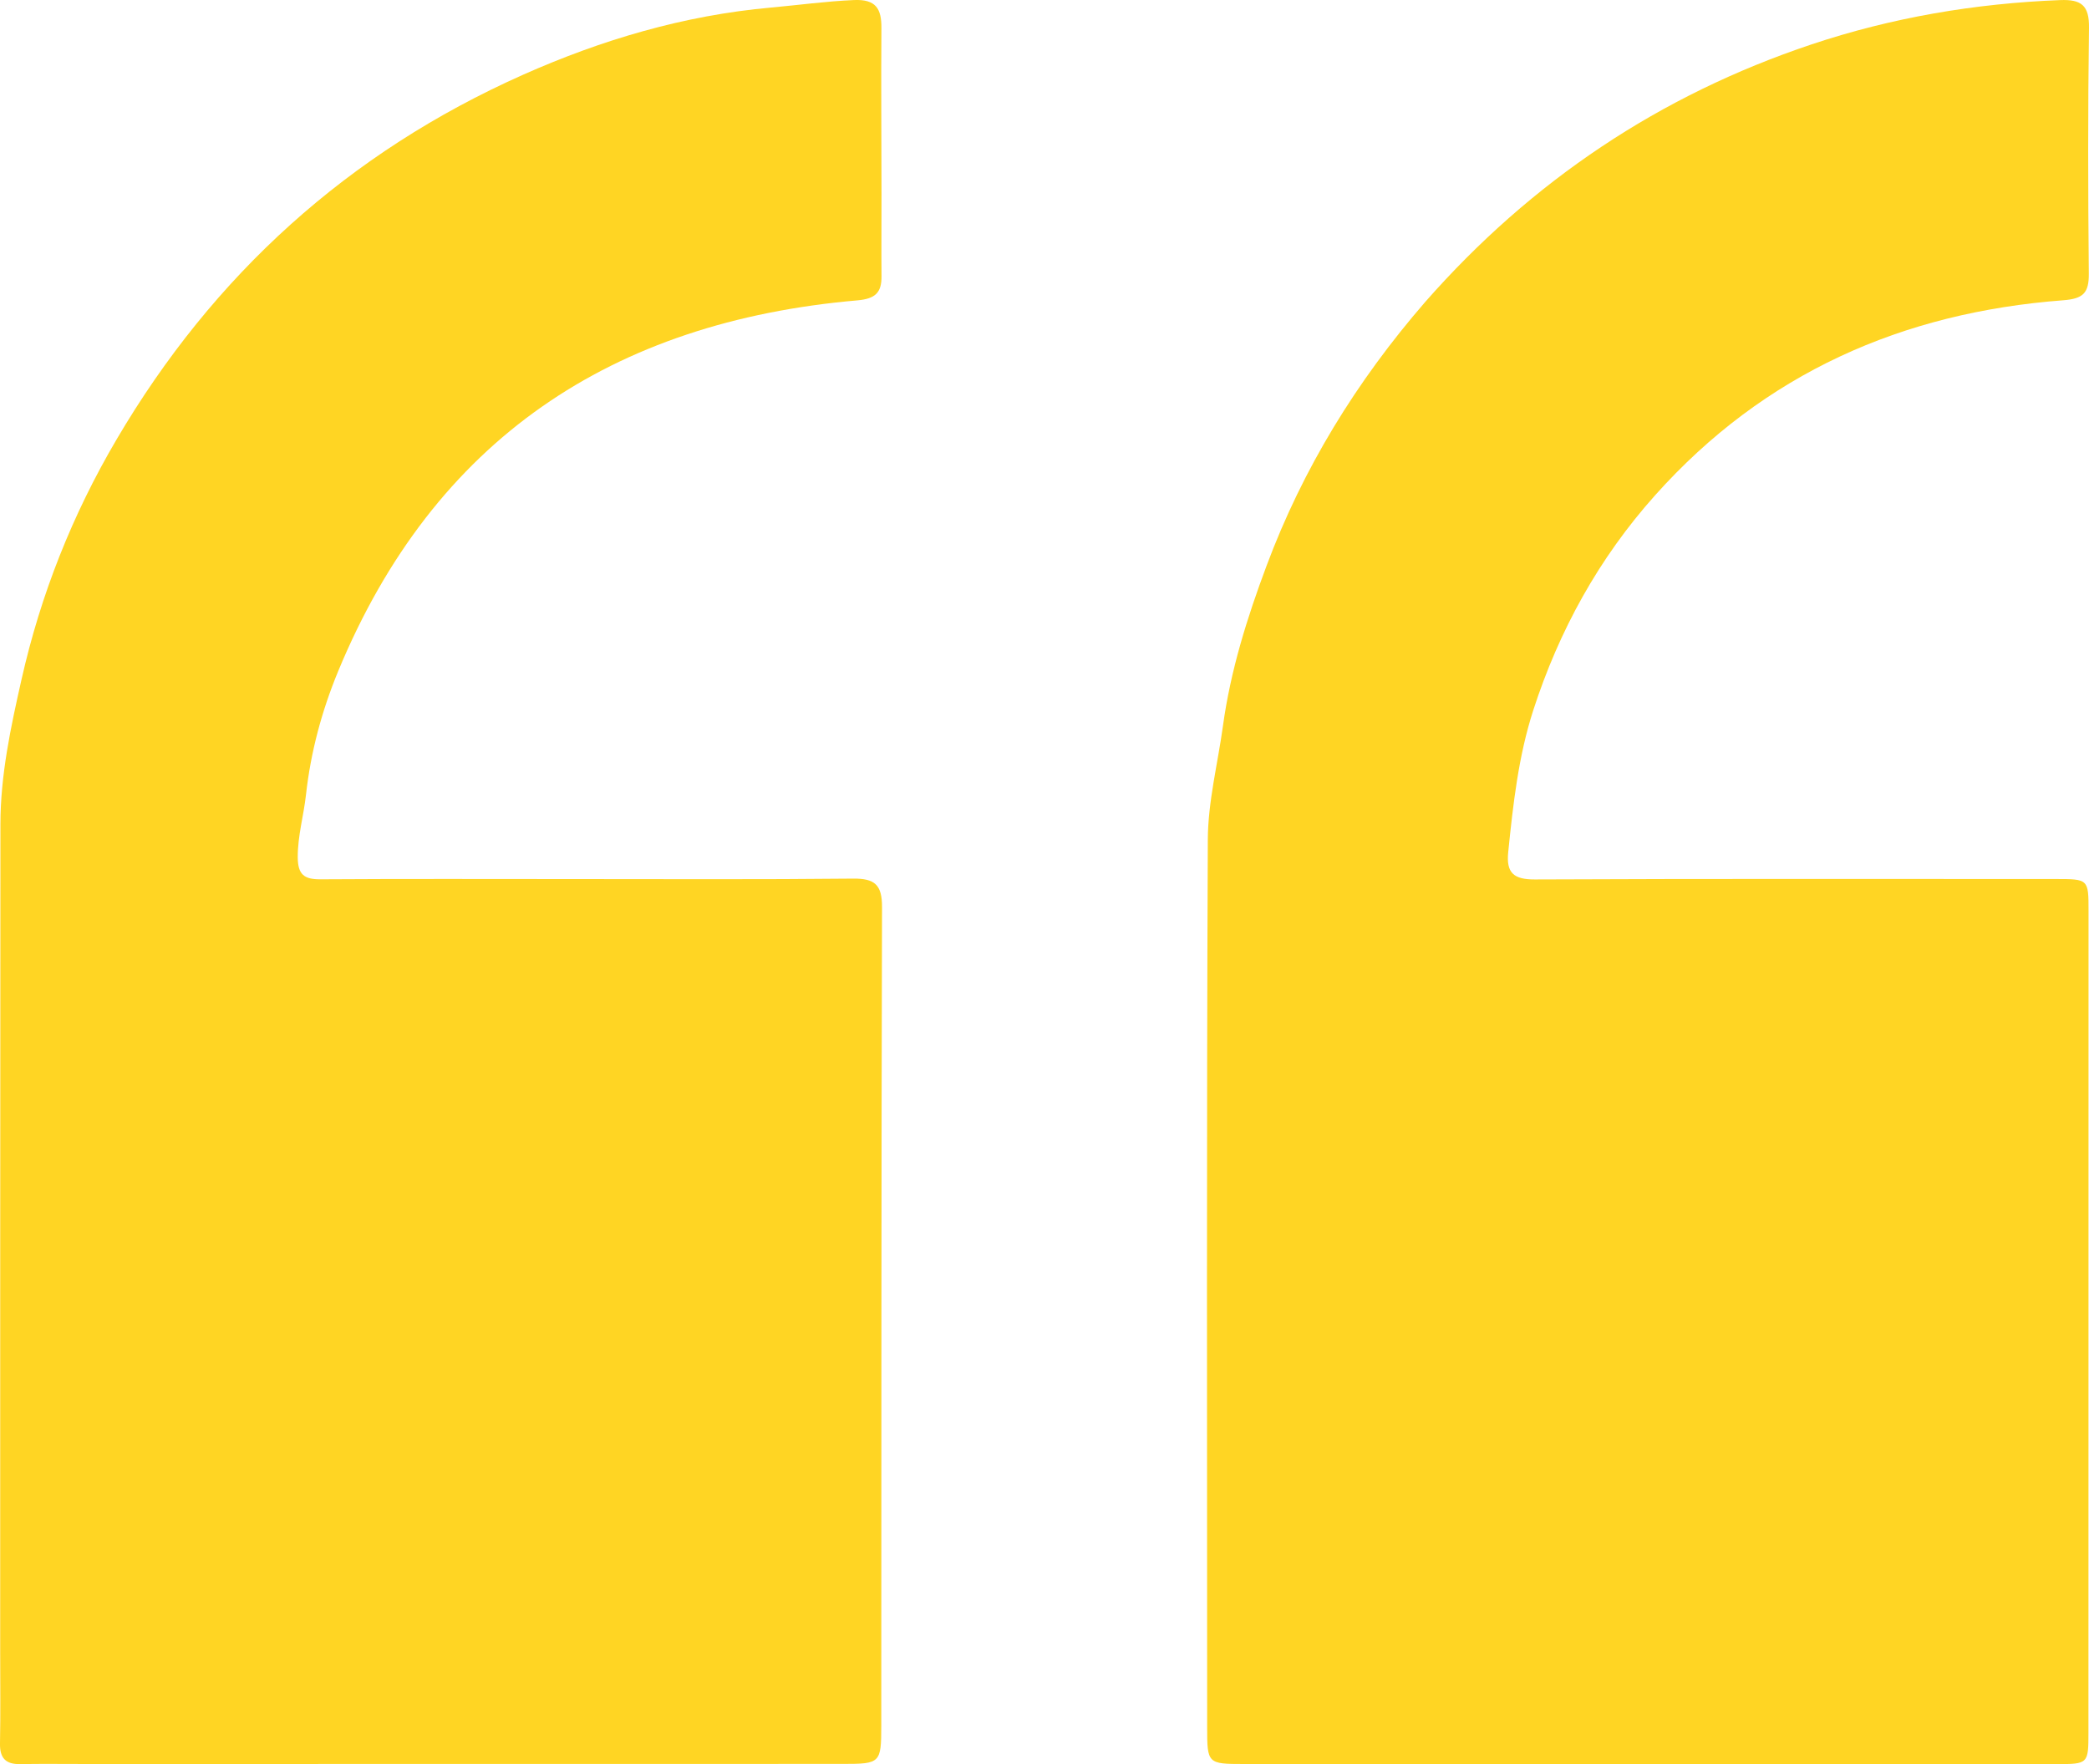
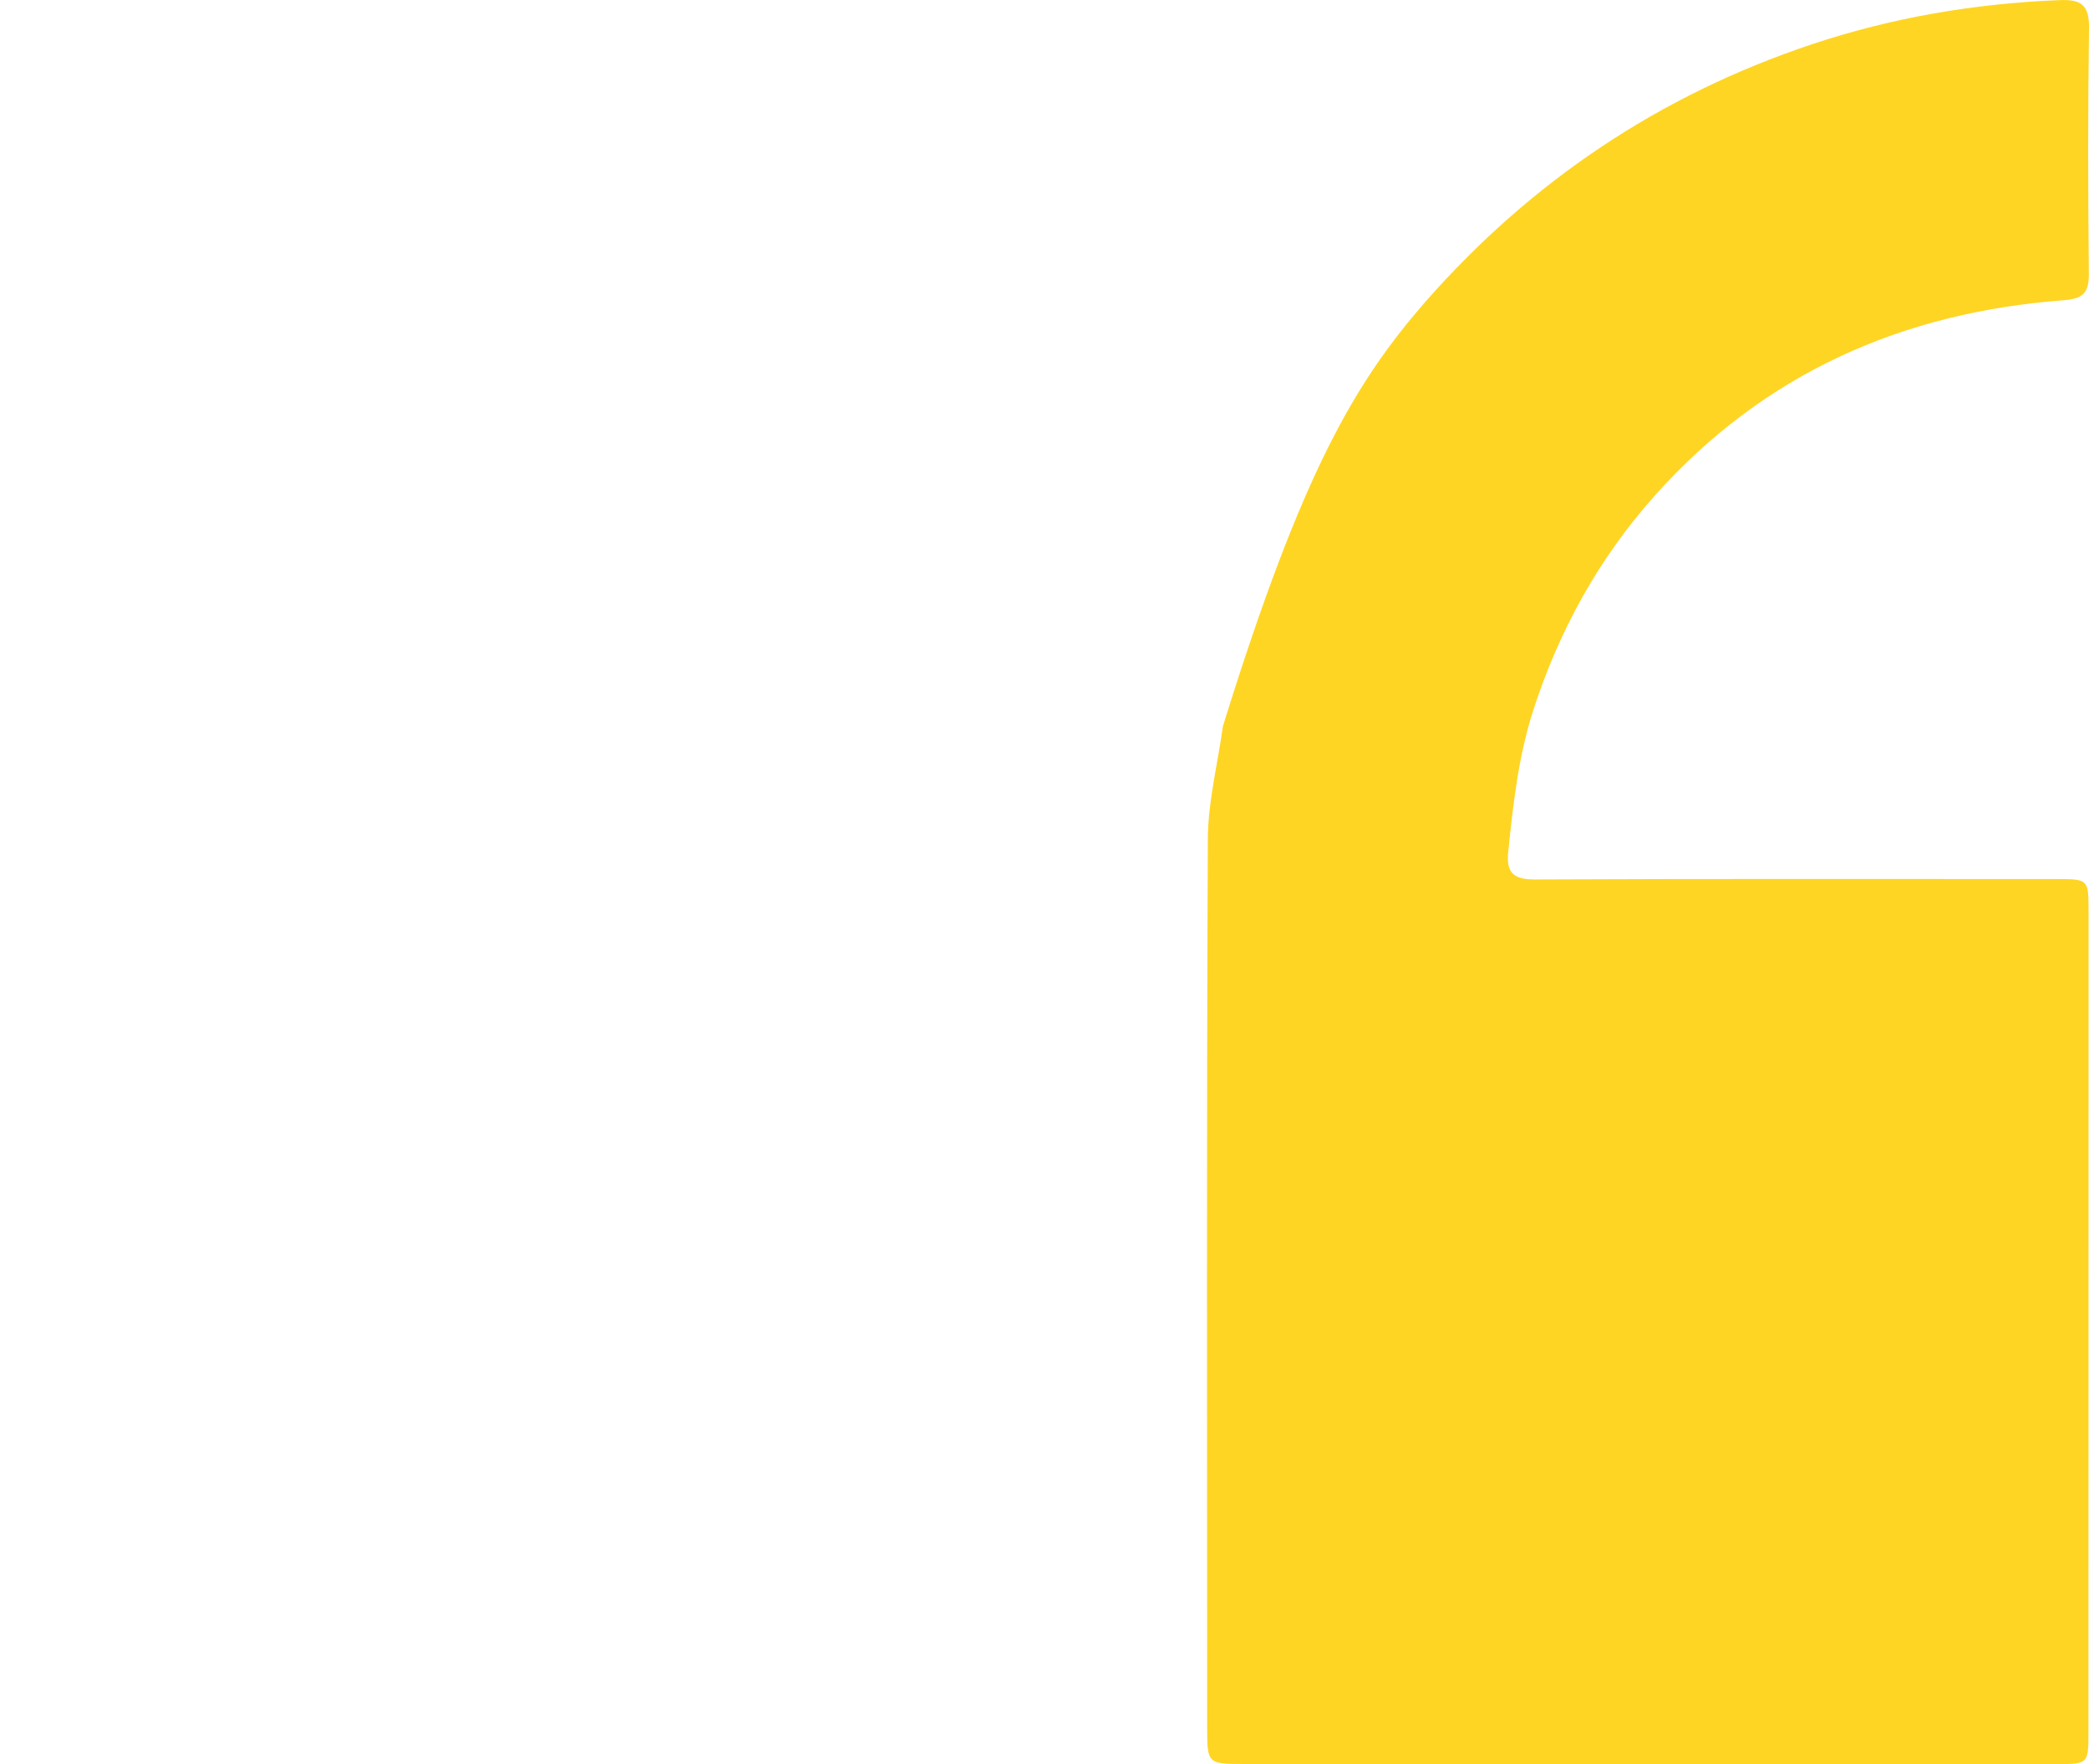
<svg xmlns="http://www.w3.org/2000/svg" width="45" height="38" viewBox="0 0 45 38" fill="none">
-   <path d="M1.896 37.998C1.375 37.998 0.903 37.992 0.431 38C0.121 38.005 -0.006 37.868 0 37.556C0.012 36.903 0.004 36.249 0.004 35.595C0.005 29.649 0.003 23.702 0.009 17.755C0.01 16.696 0.23 15.671 0.463 14.639C0.877 12.801 1.562 11.08 2.51 9.468C4.593 5.921 7.508 3.284 11.261 1.613C12.963 0.856 14.733 0.331 16.607 0.163C17.203 0.109 17.796 0.027 18.397 0.001C18.868 -0.019 18.99 0.186 18.987 0.605C18.978 1.798 18.988 2.99 18.989 4.183C18.99 4.771 18.984 5.359 18.989 5.947C18.993 6.307 18.853 6.436 18.47 6.47C13.187 6.93 9.354 9.46 7.286 14.455C6.934 15.307 6.694 16.193 6.591 17.122C6.542 17.569 6.412 18.004 6.414 18.466C6.416 18.837 6.549 18.943 6.902 18.941C8.726 18.929 10.549 18.936 12.372 18.936C14.374 18.936 16.377 18.947 18.379 18.926C18.84 18.922 19.001 19.055 19 19.535C18.984 25.416 18.987 31.297 18.984 37.179C18.983 37.978 18.962 37.996 18.159 37.996C12.754 37.997 7.35 37.997 1.896 37.998Z" fill="#ffd523" />
-   <path d="M30.702 6.503C32.997 3.892 35.76 2.049 39.018 0.958C40.758 0.376 42.546 0.074 44.377 0.002C44.834 -0.016 45.007 0.114 45 0.6C44.975 2.364 44.979 4.129 44.996 5.893C45 6.311 44.876 6.435 44.446 6.468C40.983 6.73 38.006 8.037 35.653 10.669C34.441 12.025 33.585 13.58 33.028 15.301C32.709 16.29 32.594 17.324 32.489 18.356C32.444 18.799 32.603 18.946 33.061 18.944C36.8 18.927 40.54 18.935 44.279 18.935C44.988 18.935 44.99 18.935 44.99 19.625C44.99 25.523 44.989 31.421 44.988 37.32C44.988 37.993 44.981 38 44.305 38C38.468 38 32.631 37.999 26.794 37.998C26.012 37.998 26.004 37.989 26.004 37.205C26.003 30.833 25.99 24.461 26.018 18.089C26.021 17.274 26.231 16.457 26.343 15.644C26.508 14.44 26.865 13.306 27.284 12.186C28.066 10.092 29.218 8.215 30.702 6.503Z" fill="#ffd523" />
+   <path d="M30.702 6.503C32.997 3.892 35.76 2.049 39.018 0.958C40.758 0.376 42.546 0.074 44.377 0.002C44.834 -0.016 45.007 0.114 45 0.6C44.975 2.364 44.979 4.129 44.996 5.893C45 6.311 44.876 6.435 44.446 6.468C40.983 6.73 38.006 8.037 35.653 10.669C34.441 12.025 33.585 13.58 33.028 15.301C32.709 16.29 32.594 17.324 32.489 18.356C32.444 18.799 32.603 18.946 33.061 18.944C36.8 18.927 40.54 18.935 44.279 18.935C44.988 18.935 44.99 18.935 44.99 19.625C44.99 25.523 44.989 31.421 44.988 37.32C44.988 37.993 44.981 38 44.305 38C38.468 38 32.631 37.999 26.794 37.998C26.012 37.998 26.004 37.989 26.004 37.205C26.003 30.833 25.99 24.461 26.018 18.089C26.021 17.274 26.231 16.457 26.343 15.644C28.066 10.092 29.218 8.215 30.702 6.503Z" fill="#ffd523" />
</svg>